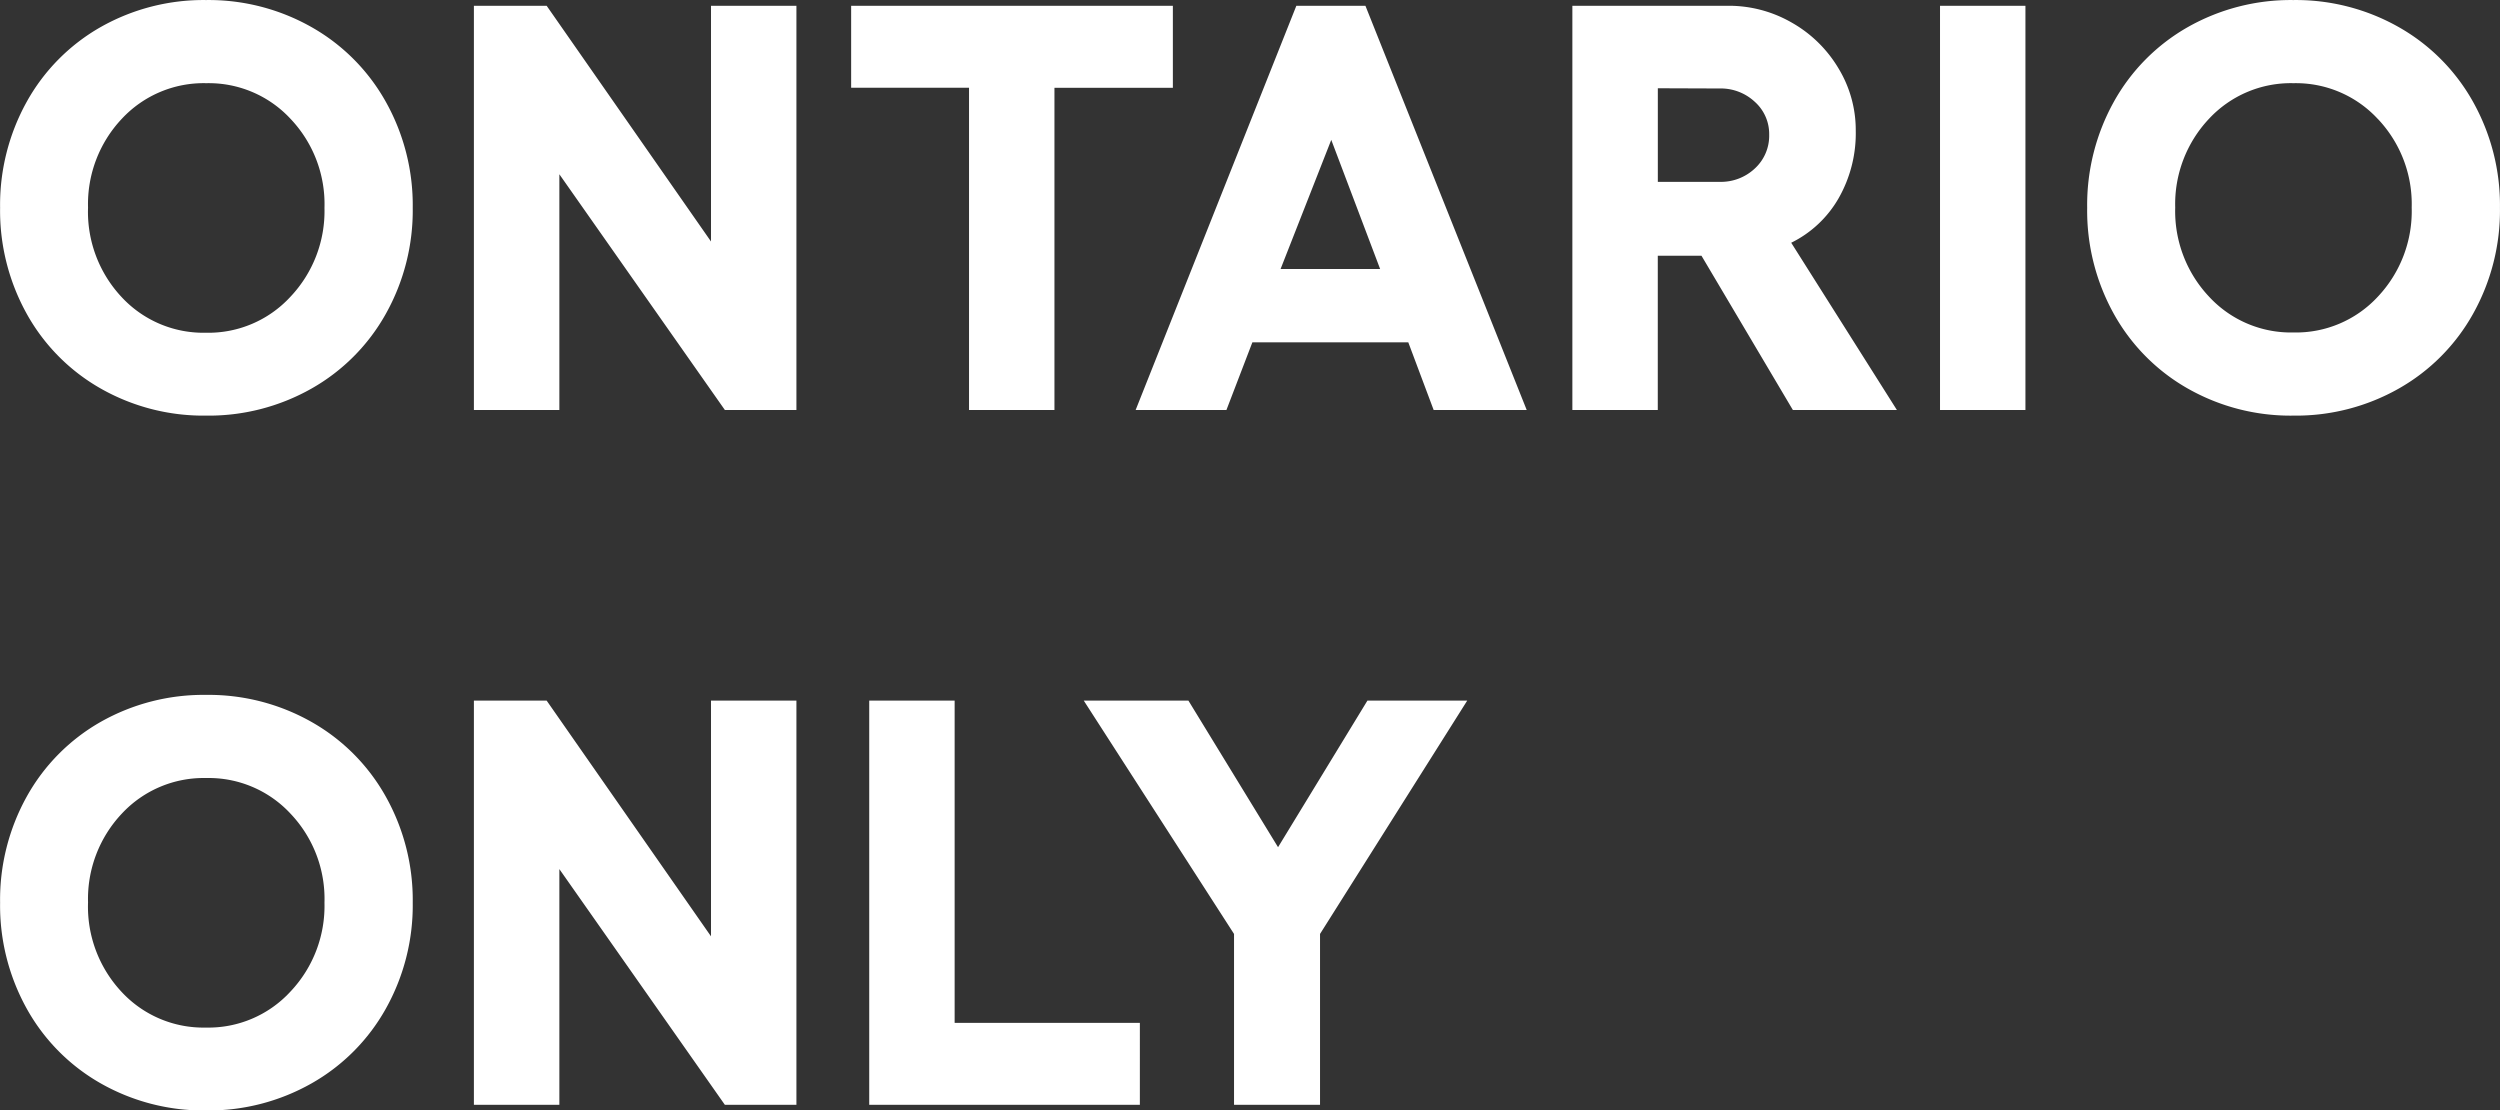
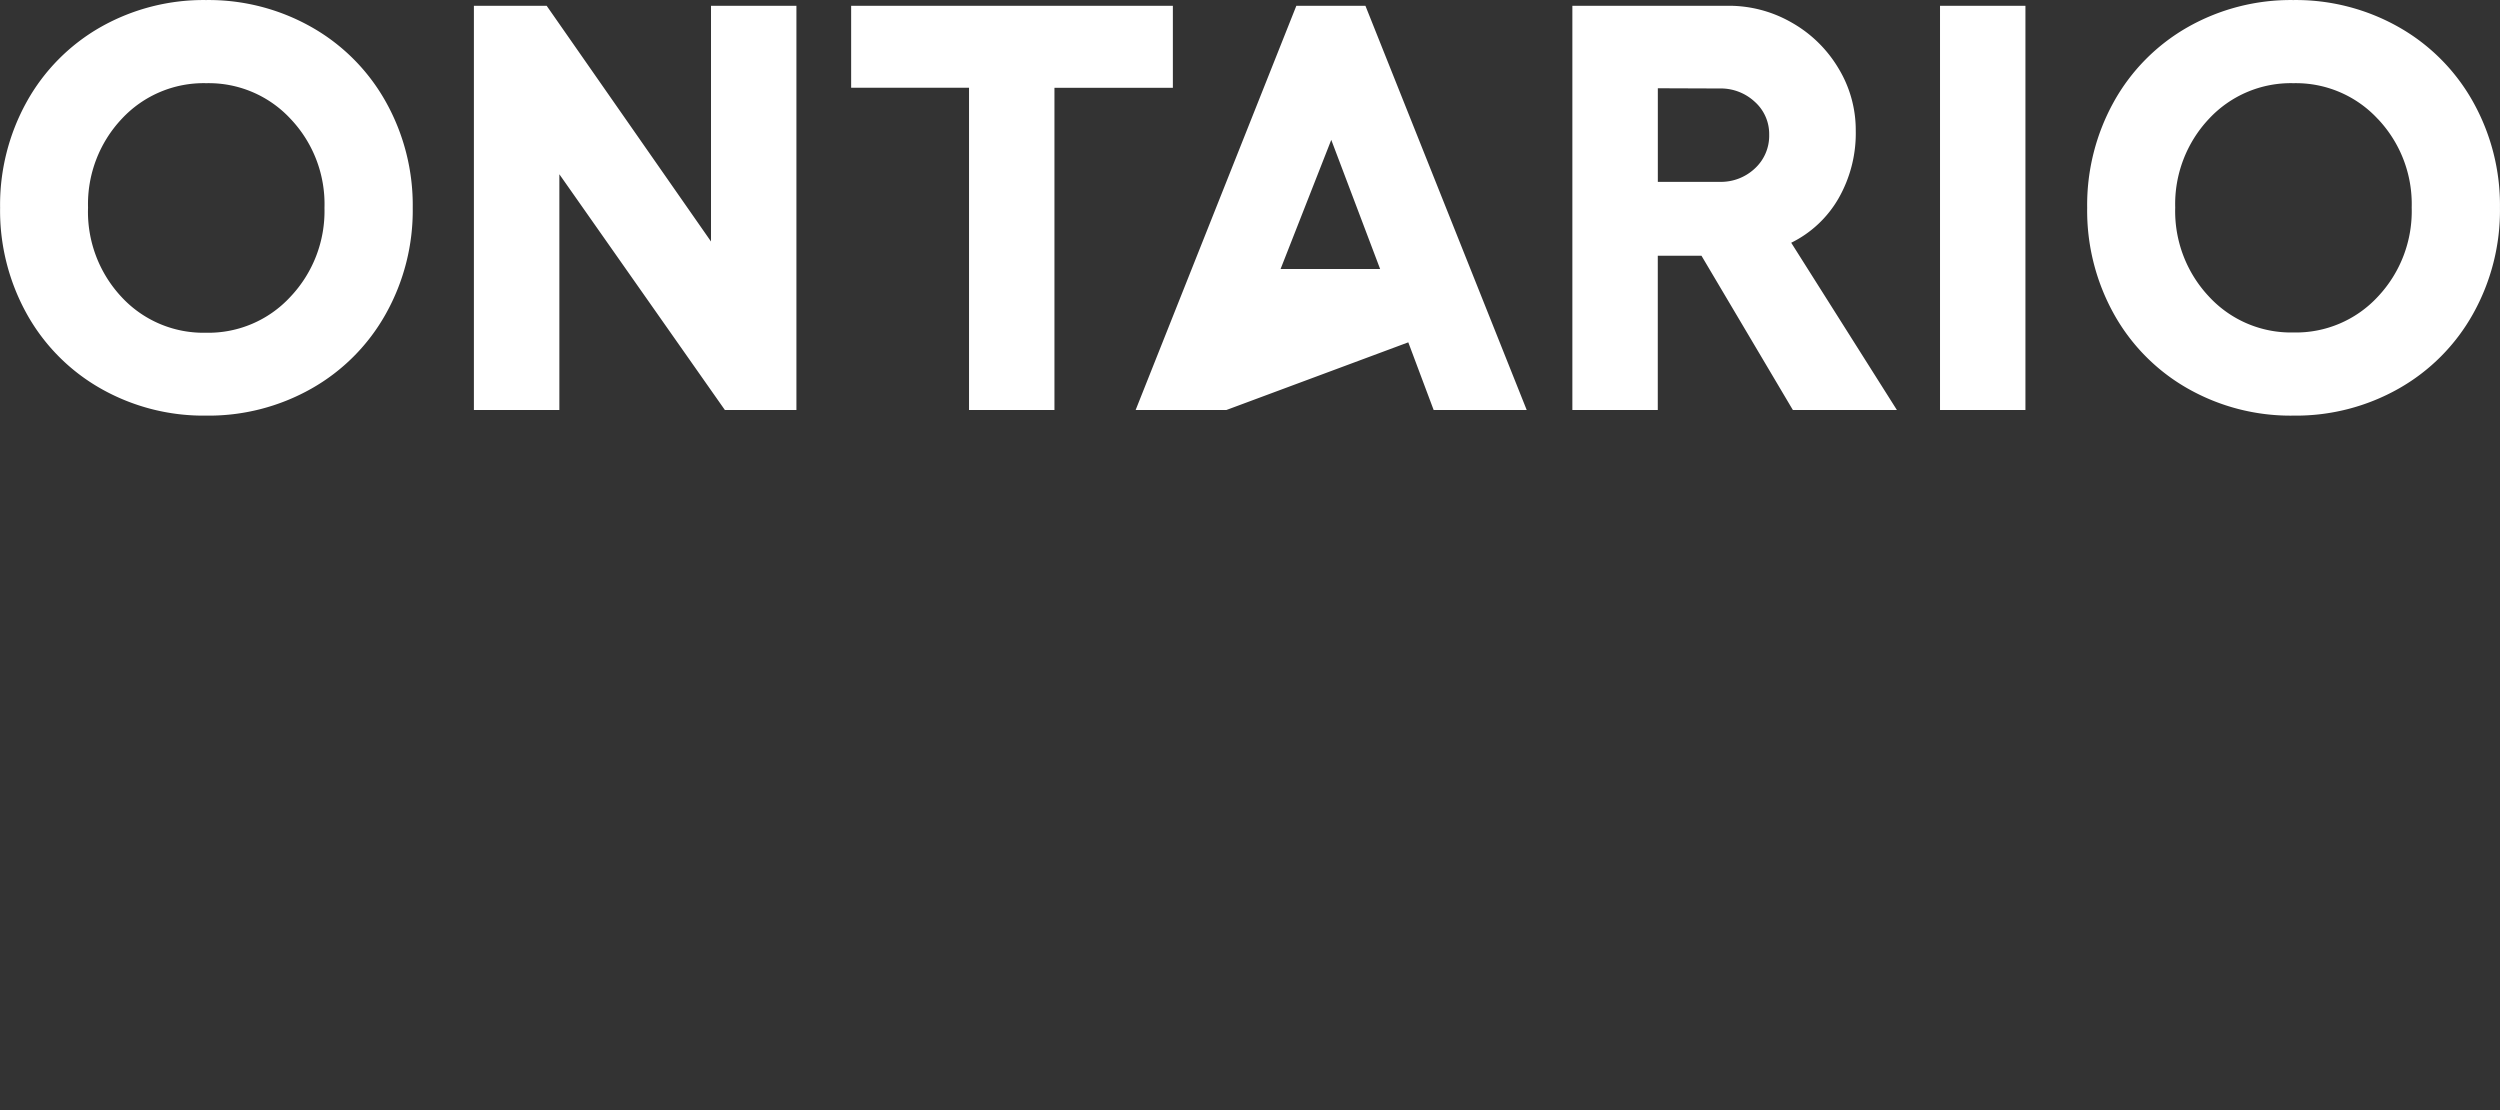
<svg xmlns="http://www.w3.org/2000/svg" data-v-3709c7aa="" part="icon" class="icon" width="56.283" height="24.999" viewBox="0 0 56.283 24.999">
  <rect x="0" y="0" width="56.283" height="24.999" fill="#333333" stroke="none" />
  <g id="Group_1196" data-name="Group 1196" transform="translate(-3535.25 -2259.179)">
    <g id="Group_1193" data-name="Group 1193">
-       <path id="Path_679" data-name="Path 679" d="M2.71-8.62a4.7,4.7,0,0,1,2.374-.609,4.7,4.7,0,0,1,2.374.609A4.39,4.39,0,0,1,9.131-6.938a4.766,4.766,0,0,1,.606,2.387,4.766,4.766,0,0,1-.606,2.387A4.39,4.39,0,0,1,7.458-.482,4.7,4.7,0,0,1,5.084.127,4.682,4.682,0,0,1,2.714-.482,4.374,4.374,0,0,1,1.047-2.165a4.786,4.786,0,0,1-.6-2.387,4.786,4.786,0,0,1,.6-2.387A4.38,4.38,0,0,1,2.71-8.62ZM6.989-6.551a2.511,2.511,0,0,0-1.9-.806,2.516,2.516,0,0,0-1.9.8,2.8,2.8,0,0,0-.762,2A2.807,2.807,0,0,0,3.18-2.545a2.511,2.511,0,0,0,1.9.806,2.511,2.511,0,0,0,1.9-.806A2.807,2.807,0,0,0,7.75-4.551,2.785,2.785,0,0,0,6.989-6.551ZM11.114-9.1h1.638l3.7,5.307V-9.1h1.923V0H16.764L13.038-5.307V0H11.114Zm15.736,0v1.847H24.184V0H22.261V-7.255H19.607V-9.1ZM32.721,0,32.15-1.523H28.64L28.056,0H26.012L29.63-9.1h1.555L34.816,0ZM29.275-3.174h2.241l-1.1-2.907ZM43.15,0H40.808L38.751-3.472h-.984V0H35.844V-9.1h3.51a2.834,2.834,0,0,1,1.422.375A2.863,2.863,0,0,1,41.83-7.7a2.679,2.679,0,0,1,.394,1.412,2.955,2.955,0,0,1-.387,1.523,2.5,2.5,0,0,1-1.066,1ZM37.768-7.243v2.107h1.39a1.114,1.114,0,0,0,.793-.3,1,1,0,0,0,.324-.762.971.971,0,0,0-.324-.74,1.121,1.121,0,0,0-.793-.3ZM44.121-9.1h1.923V0H44.121ZM49.7-8.62a4.7,4.7,0,0,1,2.374-.609,4.7,4.7,0,0,1,2.374.609,4.39,4.39,0,0,1,1.673,1.682,4.766,4.766,0,0,1,.606,2.387,4.766,4.766,0,0,1-.606,2.387A4.39,4.39,0,0,1,54.449-.482a4.7,4.7,0,0,1-2.374.609A4.682,4.682,0,0,1,49.7-.482a4.374,4.374,0,0,1-1.666-1.682,4.786,4.786,0,0,1-.6-2.387,4.786,4.786,0,0,1,.6-2.387A4.38,4.38,0,0,1,49.7-8.62Zm4.278,2.069a2.511,2.511,0,0,0-1.9-.806,2.516,2.516,0,0,0-1.9.8,2.8,2.8,0,0,0-.762,2,2.807,2.807,0,0,0,.762,2.006,2.511,2.511,0,0,0,1.9.806,2.511,2.511,0,0,0,1.9-.806,2.807,2.807,0,0,0,.762-2.006A2.785,2.785,0,0,0,53.979-6.551Z" transform="translate(3534.805 2268.409)" fill="#fff" />
-       <path id="Path_680" data-name="Path 680" d="M2.71-8.62a4.7,4.7,0,0,1,2.374-.609,4.7,4.7,0,0,1,2.374.609A4.39,4.39,0,0,1,9.131-6.938a4.766,4.766,0,0,1,.606,2.387,4.766,4.766,0,0,1-.606,2.387A4.39,4.39,0,0,1,7.458-.482,4.7,4.7,0,0,1,5.084.127,4.682,4.682,0,0,1,2.714-.482,4.374,4.374,0,0,1,1.047-2.165a4.786,4.786,0,0,1-.6-2.387,4.786,4.786,0,0,1,.6-2.387A4.38,4.38,0,0,1,2.71-8.62ZM6.989-6.551a2.511,2.511,0,0,0-1.9-.806,2.516,2.516,0,0,0-1.9.8,2.8,2.8,0,0,0-.762,2A2.807,2.807,0,0,0,3.18-2.545a2.511,2.511,0,0,0,1.9.806,2.511,2.511,0,0,0,1.9-.806A2.807,2.807,0,0,0,7.75-4.551,2.785,2.785,0,0,0,6.989-6.551ZM11.114-9.1h1.638l3.7,5.307V-9.1h1.923V0H16.764L13.038-5.307V0H11.114Zm8.9,0h1.923v7.255h4.17V0H20.014Zm4.83,0H27.2L29.218-5.8,31.23-9.1h2.247L30.163-3.847V0H28.227V-3.847Z" transform="translate(3534.805 2284.052)" fill="#fff" />
+       <path id="Path_679" data-name="Path 679" d="M2.71-8.62a4.7,4.7,0,0,1,2.374-.609,4.7,4.7,0,0,1,2.374.609A4.39,4.39,0,0,1,9.131-6.938a4.766,4.766,0,0,1,.606,2.387,4.766,4.766,0,0,1-.606,2.387A4.39,4.39,0,0,1,7.458-.482,4.7,4.7,0,0,1,5.084.127,4.682,4.682,0,0,1,2.714-.482,4.374,4.374,0,0,1,1.047-2.165a4.786,4.786,0,0,1-.6-2.387,4.786,4.786,0,0,1,.6-2.387A4.38,4.38,0,0,1,2.71-8.62ZM6.989-6.551a2.511,2.511,0,0,0-1.9-.806,2.516,2.516,0,0,0-1.9.8,2.8,2.8,0,0,0-.762,2A2.807,2.807,0,0,0,3.18-2.545a2.511,2.511,0,0,0,1.9.806,2.511,2.511,0,0,0,1.9-.806A2.807,2.807,0,0,0,7.75-4.551,2.785,2.785,0,0,0,6.989-6.551ZM11.114-9.1h1.638l3.7,5.307V-9.1h1.923V0H16.764L13.038-5.307V0H11.114Zm15.736,0v1.847H24.184V0H22.261V-7.255H19.607V-9.1ZM32.721,0,32.15-1.523L28.056,0H26.012L29.63-9.1h1.555L34.816,0ZM29.275-3.174h2.241l-1.1-2.907ZM43.15,0H40.808L38.751-3.472h-.984V0H35.844V-9.1h3.51a2.834,2.834,0,0,1,1.422.375A2.863,2.863,0,0,1,41.83-7.7a2.679,2.679,0,0,1,.394,1.412,2.955,2.955,0,0,1-.387,1.523,2.5,2.5,0,0,1-1.066,1ZM37.768-7.243v2.107h1.39a1.114,1.114,0,0,0,.793-.3,1,1,0,0,0,.324-.762.971.971,0,0,0-.324-.74,1.121,1.121,0,0,0-.793-.3ZM44.121-9.1h1.923V0H44.121ZM49.7-8.62a4.7,4.7,0,0,1,2.374-.609,4.7,4.7,0,0,1,2.374.609,4.39,4.39,0,0,1,1.673,1.682,4.766,4.766,0,0,1,.606,2.387,4.766,4.766,0,0,1-.606,2.387A4.39,4.39,0,0,1,54.449-.482a4.7,4.7,0,0,1-2.374.609A4.682,4.682,0,0,1,49.7-.482a4.374,4.374,0,0,1-1.666-1.682,4.786,4.786,0,0,1-.6-2.387,4.786,4.786,0,0,1,.6-2.387A4.38,4.38,0,0,1,49.7-8.62Zm4.278,2.069a2.511,2.511,0,0,0-1.9-.806,2.516,2.516,0,0,0-1.9.8,2.8,2.8,0,0,0-.762,2,2.807,2.807,0,0,0,.762,2.006,2.511,2.511,0,0,0,1.9.806,2.511,2.511,0,0,0,1.9-.806,2.807,2.807,0,0,0,.762-2.006A2.785,2.785,0,0,0,53.979-6.551Z" transform="translate(3534.805 2268.409)" fill="#fff" />
    </g>
  </g>
</svg>